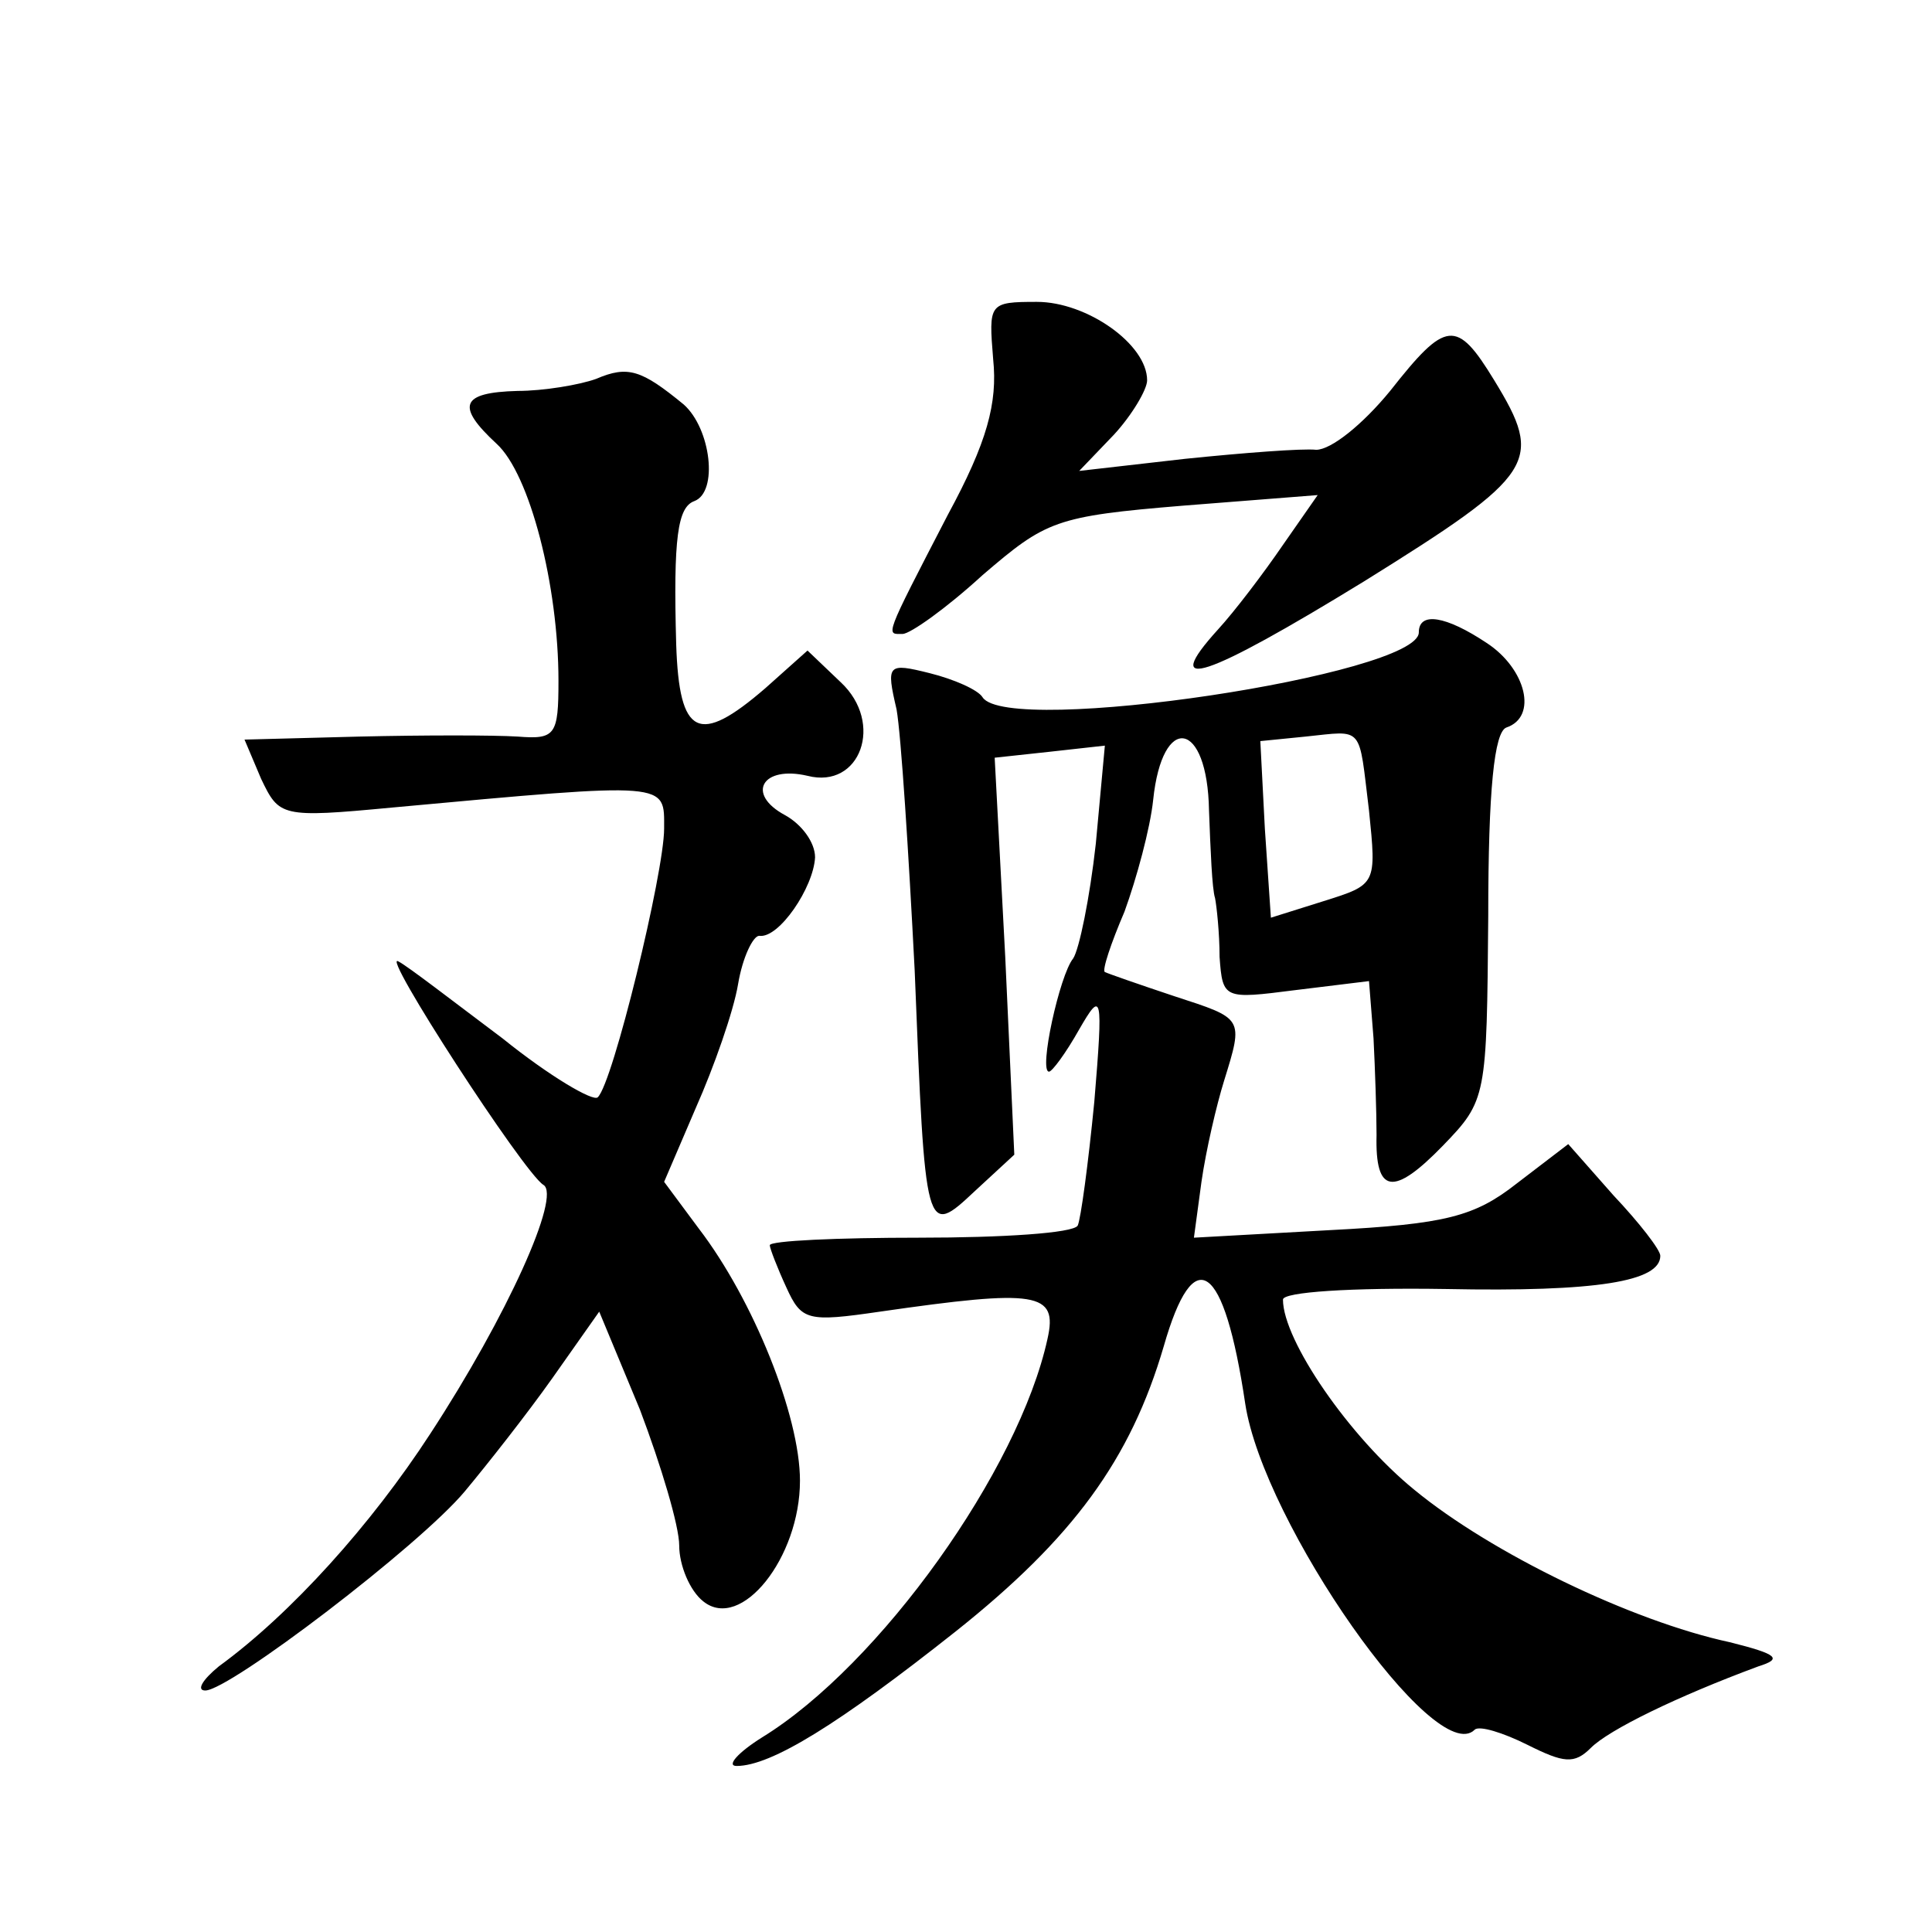
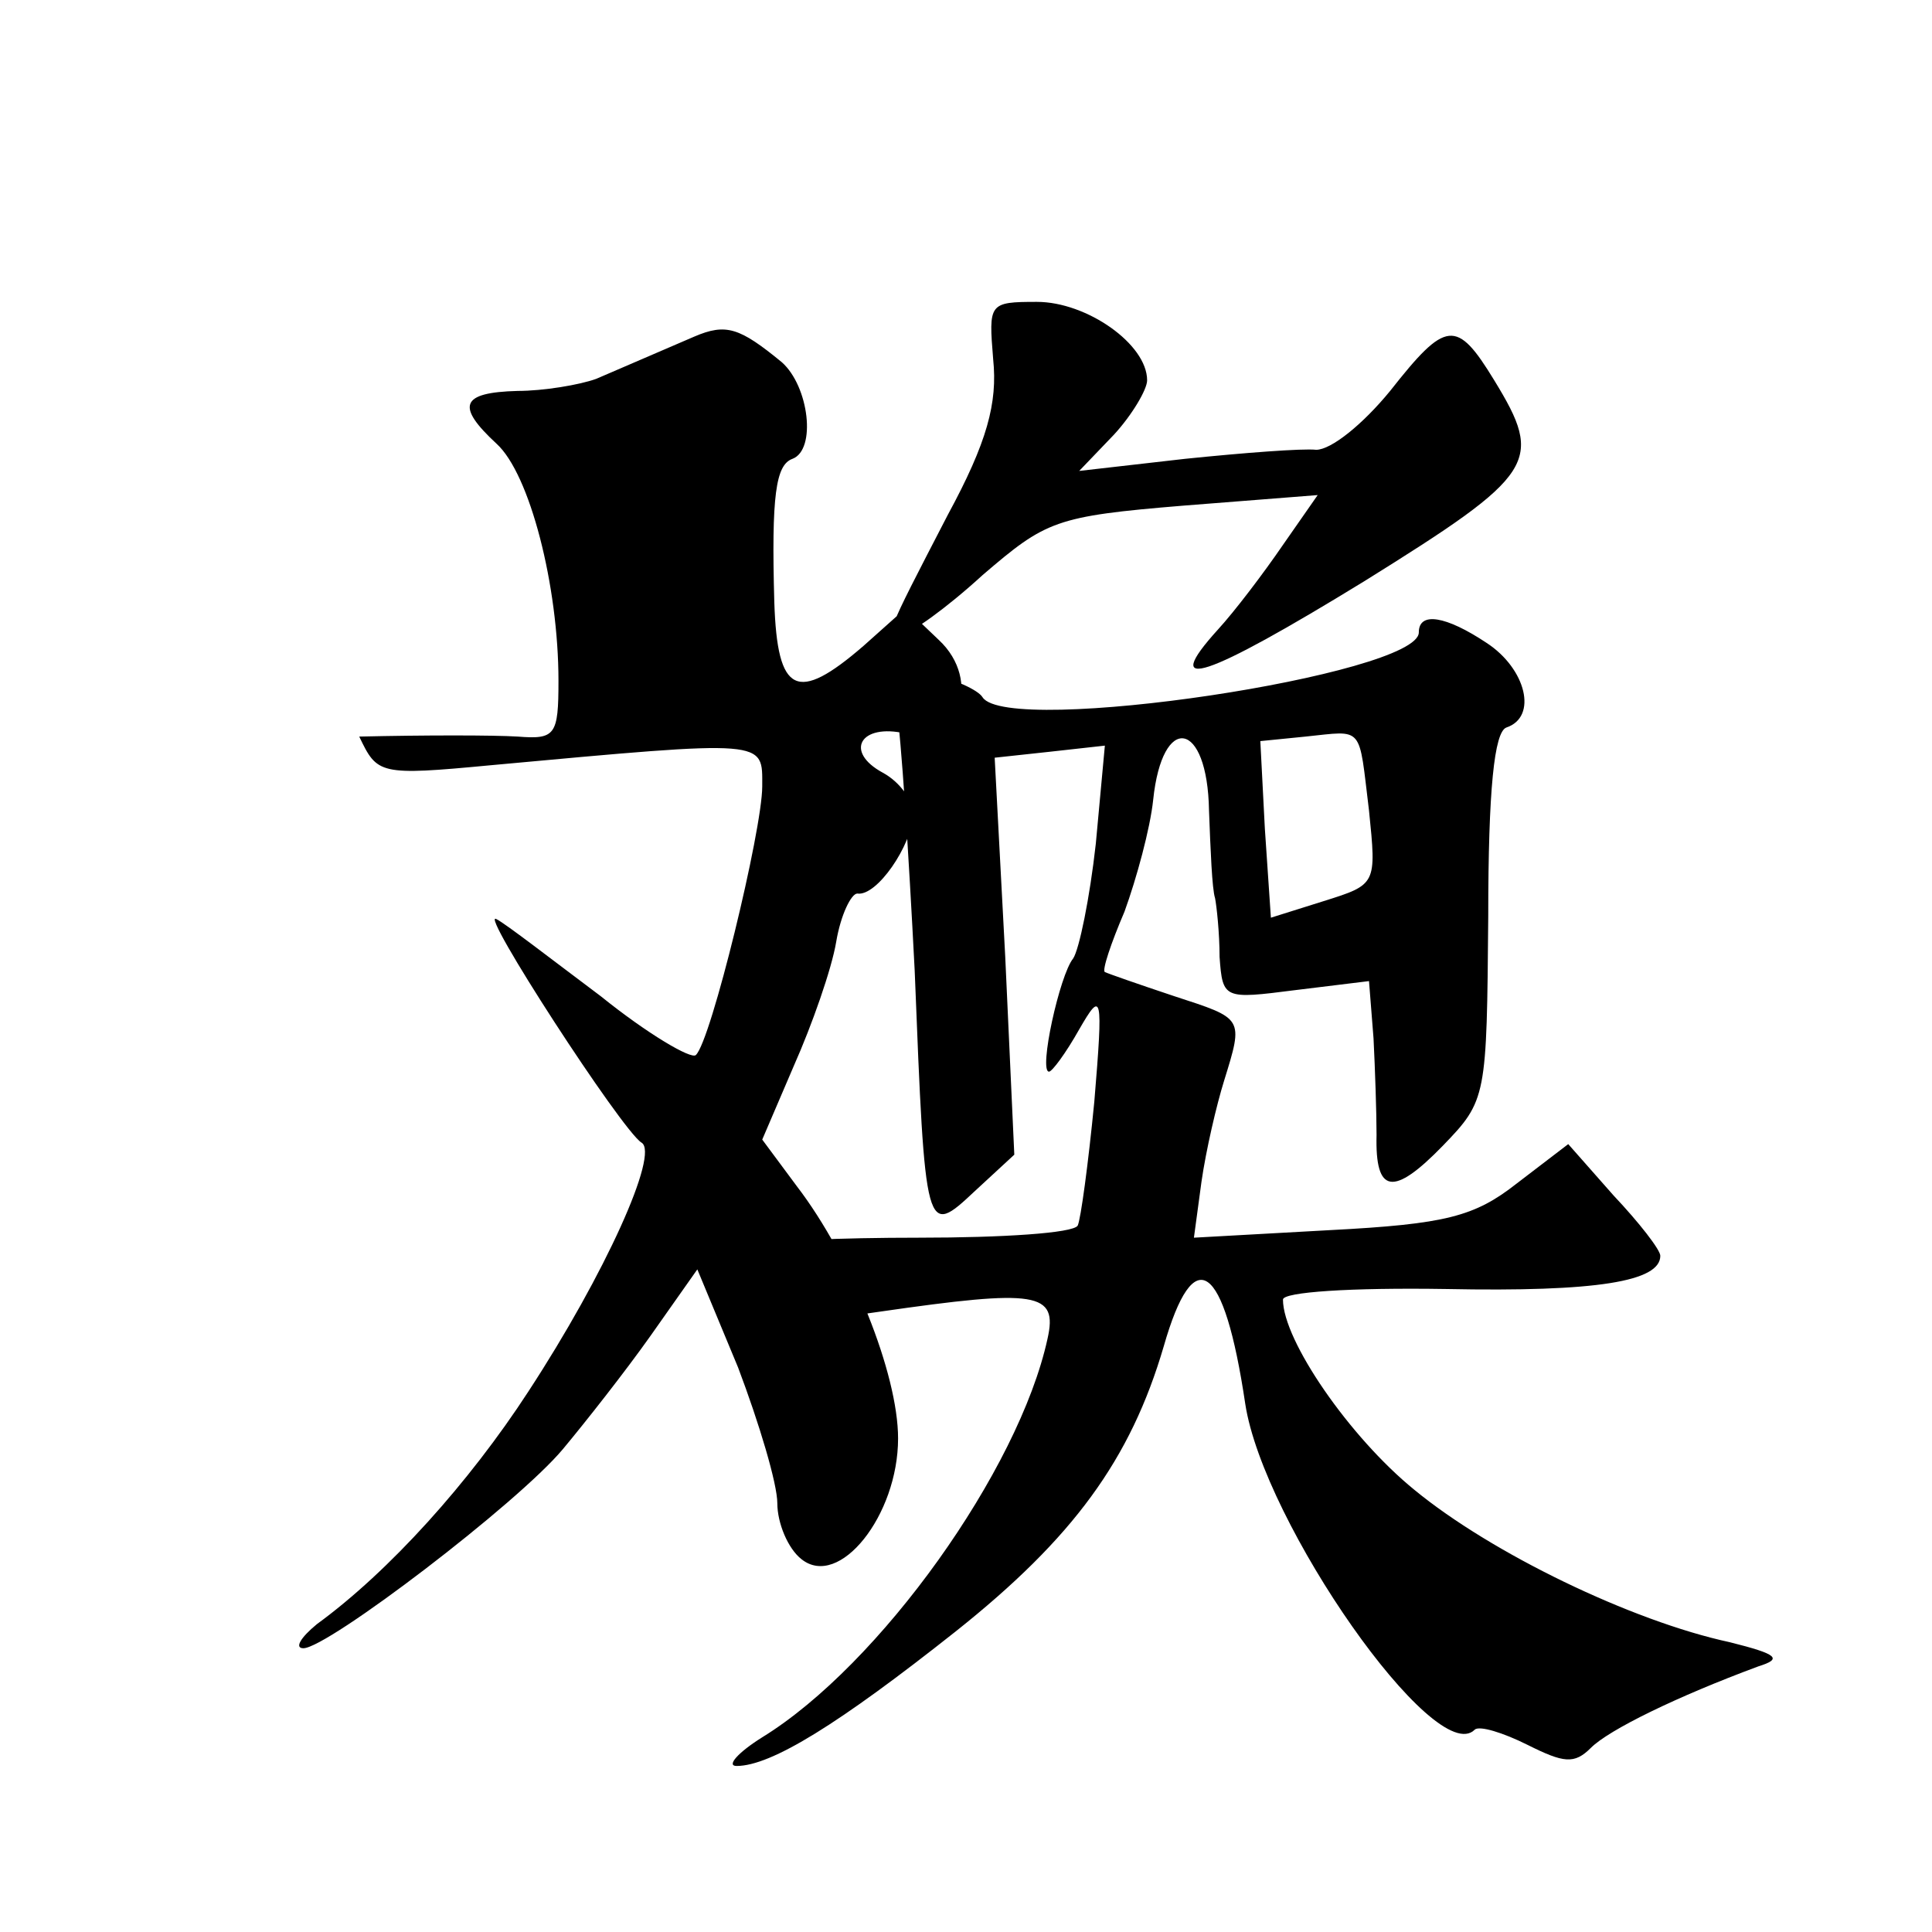
<svg xmlns="http://www.w3.org/2000/svg" version="1.0" width="128pt" height="128pt" viewBox="0 0 128 128" preserveAspectRatio="xMidYMid meet">
  <g transform="translate(0,128) scale(0.1,-0.1)" fill="#0" stroke="none">
-     <path d="M658 1042 c3 -29 -4 -55 -30 -103 -43 -83 -41 -79 -30 -79 5 0 29 17 53 39 42 36 48 39 133 46 l89 7 -23 -33 c-13 -19 -32 -44 -43 -56 -39 -43 -9 -33 97 32 114 71 119 79 86 133 -25 41 -32 40 -69 -7 -18 -22 -39 -39 -49 -39 -9 1 -48 -2 -87 -6 l-70 -8 23 24 c12 13 22 30 22 36 0 24 -40 52 -73 52 -32 0 -32 -1 -29 -38z M395 1029 c-11 -4 -35 -8 -52 -8 -38 -1 -41 -10 -14 -35 22 -20 41 -94 41 -157 0 -36 -2 -39 -27 -37 -16 1 -62 1 -105 0 l-76 -2 11 -26 c12 -25 13 -26 87 -19 185 17 180 17 180 -14 0 -29 -34 -169 -44 -178 -3 -3 -32 14 -63 39 -32 24 -63 48 -69 51 -13 8 83 -140 96 -148 12 -7 -24 -87 -75 -165 -39 -60 -92 -119 -140 -154 -11 -9 -15 -16 -9 -16 16 0 142 96 172 132 15 18 41 51 58 75 l31 44 27 -65 c14 -37 26 -77 26 -90 0 -13 7 -30 16 -37 25 -20 64 29 64 80 0 43 -31 120 -67 167 l-23 31 21 49 c12 27 25 64 28 82 3 18 10 32 14 32 13 -2 36 32 37 52 0 10 -9 22 -20 28 -26 14 -15 33 15 26 35 -9 51 35 22 62 l-22 21 -28 -25 c-44 -38 -57 -32 -59 29 -2 71 1 91 12 95 16 6 11 48 -7 64 -28 23 -37 26 -58 17z M940 861 c0 -28 -272 -69 -289 -43 -3 5 -19 12 -35 16 -28 7 -29 6 -22 -24 3 -17 8 -95 12 -173 7 -176 7 -177 40 -146 l26 24 -6 131 -7 132 37 4 36 4 -6 -65 c-4 -36 -11 -70 -15 -76 -9 -11 -23 -75 -16 -75 2 0 11 12 20 28 15 26 16 24 10 -48 -4 -41 -9 -78 -11 -82 -3 -5 -50 -8 -105 -8 -54 0 -99 -2 -99 -5 0 -2 5 -15 11 -28 10 -22 14 -23 62 -16 104 15 118 13 111 -18 -19 -87 -111 -216 -189 -264 -16 -10 -24 -19 -17 -19 23 0 68 28 145 89 78 62 116 114 138 189 20 70 40 56 54 -38 12 -79 126 -242 152 -216 3 3 19 -2 35 -10 24 -12 31 -13 42 -2 12 12 57 34 111 54 16 5 13 8 -19 16 -65 14 -158 59 -209 101 -43 35 -87 99 -87 126 0 5 45 8 108 7 100 -2 142 5 142 22 0 4 -14 22 -31 40 l-30 34 -34 -26 c-28 -22 -47 -27 -124 -31 l-90 -5 5 37 c3 21 10 51 15 67 13 42 13 41 -33 56 -24 8 -44 15 -46 16 -2 1 4 19 13 40 8 22 17 55 19 74 6 58 36 53 37 -7 1 -26 2 -52 4 -58 1 -5 3 -23 3 -39 2 -28 3 -28 50 -22 l49 6 3 -38 c1 -20 2 -49 2 -64 -1 -39 11 -41 44 -7 29 30 29 32 30 152 0 84 4 122 12 125 21 7 13 39 -13 56 -27 18 -45 21 -45 7z m-33 -118 c5 -49 5 -49 -30 -60 l-35 -11 -4 59 -3 58 30 3 c39 4 35 8 42 -49z" />
+     <path d="M658 1042 c3 -29 -4 -55 -30 -103 -43 -83 -41 -79 -30 -79 5 0 29 17 53 39 42 36 48 39 133 46 l89 7 -23 -33 c-13 -19 -32 -44 -43 -56 -39 -43 -9 -33 97 32 114 71 119 79 86 133 -25 41 -32 40 -69 -7 -18 -22 -39 -39 -49 -39 -9 1 -48 -2 -87 -6 l-70 -8 23 24 c12 13 22 30 22 36 0 24 -40 52 -73 52 -32 0 -32 -1 -29 -38z M395 1029 c-11 -4 -35 -8 -52 -8 -38 -1 -41 -10 -14 -35 22 -20 41 -94 41 -157 0 -36 -2 -39 -27 -37 -16 1 -62 1 -105 0 c12 -25 13 -26 87 -19 185 17 180 17 180 -14 0 -29 -34 -169 -44 -178 -3 -3 -32 14 -63 39 -32 24 -63 48 -69 51 -13 8 83 -140 96 -148 12 -7 -24 -87 -75 -165 -39 -60 -92 -119 -140 -154 -11 -9 -15 -16 -9 -16 16 0 142 96 172 132 15 18 41 51 58 75 l31 44 27 -65 c14 -37 26 -77 26 -90 0 -13 7 -30 16 -37 25 -20 64 29 64 80 0 43 -31 120 -67 167 l-23 31 21 49 c12 27 25 64 28 82 3 18 10 32 14 32 13 -2 36 32 37 52 0 10 -9 22 -20 28 -26 14 -15 33 15 26 35 -9 51 35 22 62 l-22 21 -28 -25 c-44 -38 -57 -32 -59 29 -2 71 1 91 12 95 16 6 11 48 -7 64 -28 23 -37 26 -58 17z M940 861 c0 -28 -272 -69 -289 -43 -3 5 -19 12 -35 16 -28 7 -29 6 -22 -24 3 -17 8 -95 12 -173 7 -176 7 -177 40 -146 l26 24 -6 131 -7 132 37 4 36 4 -6 -65 c-4 -36 -11 -70 -15 -76 -9 -11 -23 -75 -16 -75 2 0 11 12 20 28 15 26 16 24 10 -48 -4 -41 -9 -78 -11 -82 -3 -5 -50 -8 -105 -8 -54 0 -99 -2 -99 -5 0 -2 5 -15 11 -28 10 -22 14 -23 62 -16 104 15 118 13 111 -18 -19 -87 -111 -216 -189 -264 -16 -10 -24 -19 -17 -19 23 0 68 28 145 89 78 62 116 114 138 189 20 70 40 56 54 -38 12 -79 126 -242 152 -216 3 3 19 -2 35 -10 24 -12 31 -13 42 -2 12 12 57 34 111 54 16 5 13 8 -19 16 -65 14 -158 59 -209 101 -43 35 -87 99 -87 126 0 5 45 8 108 7 100 -2 142 5 142 22 0 4 -14 22 -31 40 l-30 34 -34 -26 c-28 -22 -47 -27 -124 -31 l-90 -5 5 37 c3 21 10 51 15 67 13 42 13 41 -33 56 -24 8 -44 15 -46 16 -2 1 4 19 13 40 8 22 17 55 19 74 6 58 36 53 37 -7 1 -26 2 -52 4 -58 1 -5 3 -23 3 -39 2 -28 3 -28 50 -22 l49 6 3 -38 c1 -20 2 -49 2 -64 -1 -39 11 -41 44 -7 29 30 29 32 30 152 0 84 4 122 12 125 21 7 13 39 -13 56 -27 18 -45 21 -45 7z m-33 -118 c5 -49 5 -49 -30 -60 l-35 -11 -4 59 -3 58 30 3 c39 4 35 8 42 -49z" />
  </g>
</svg>